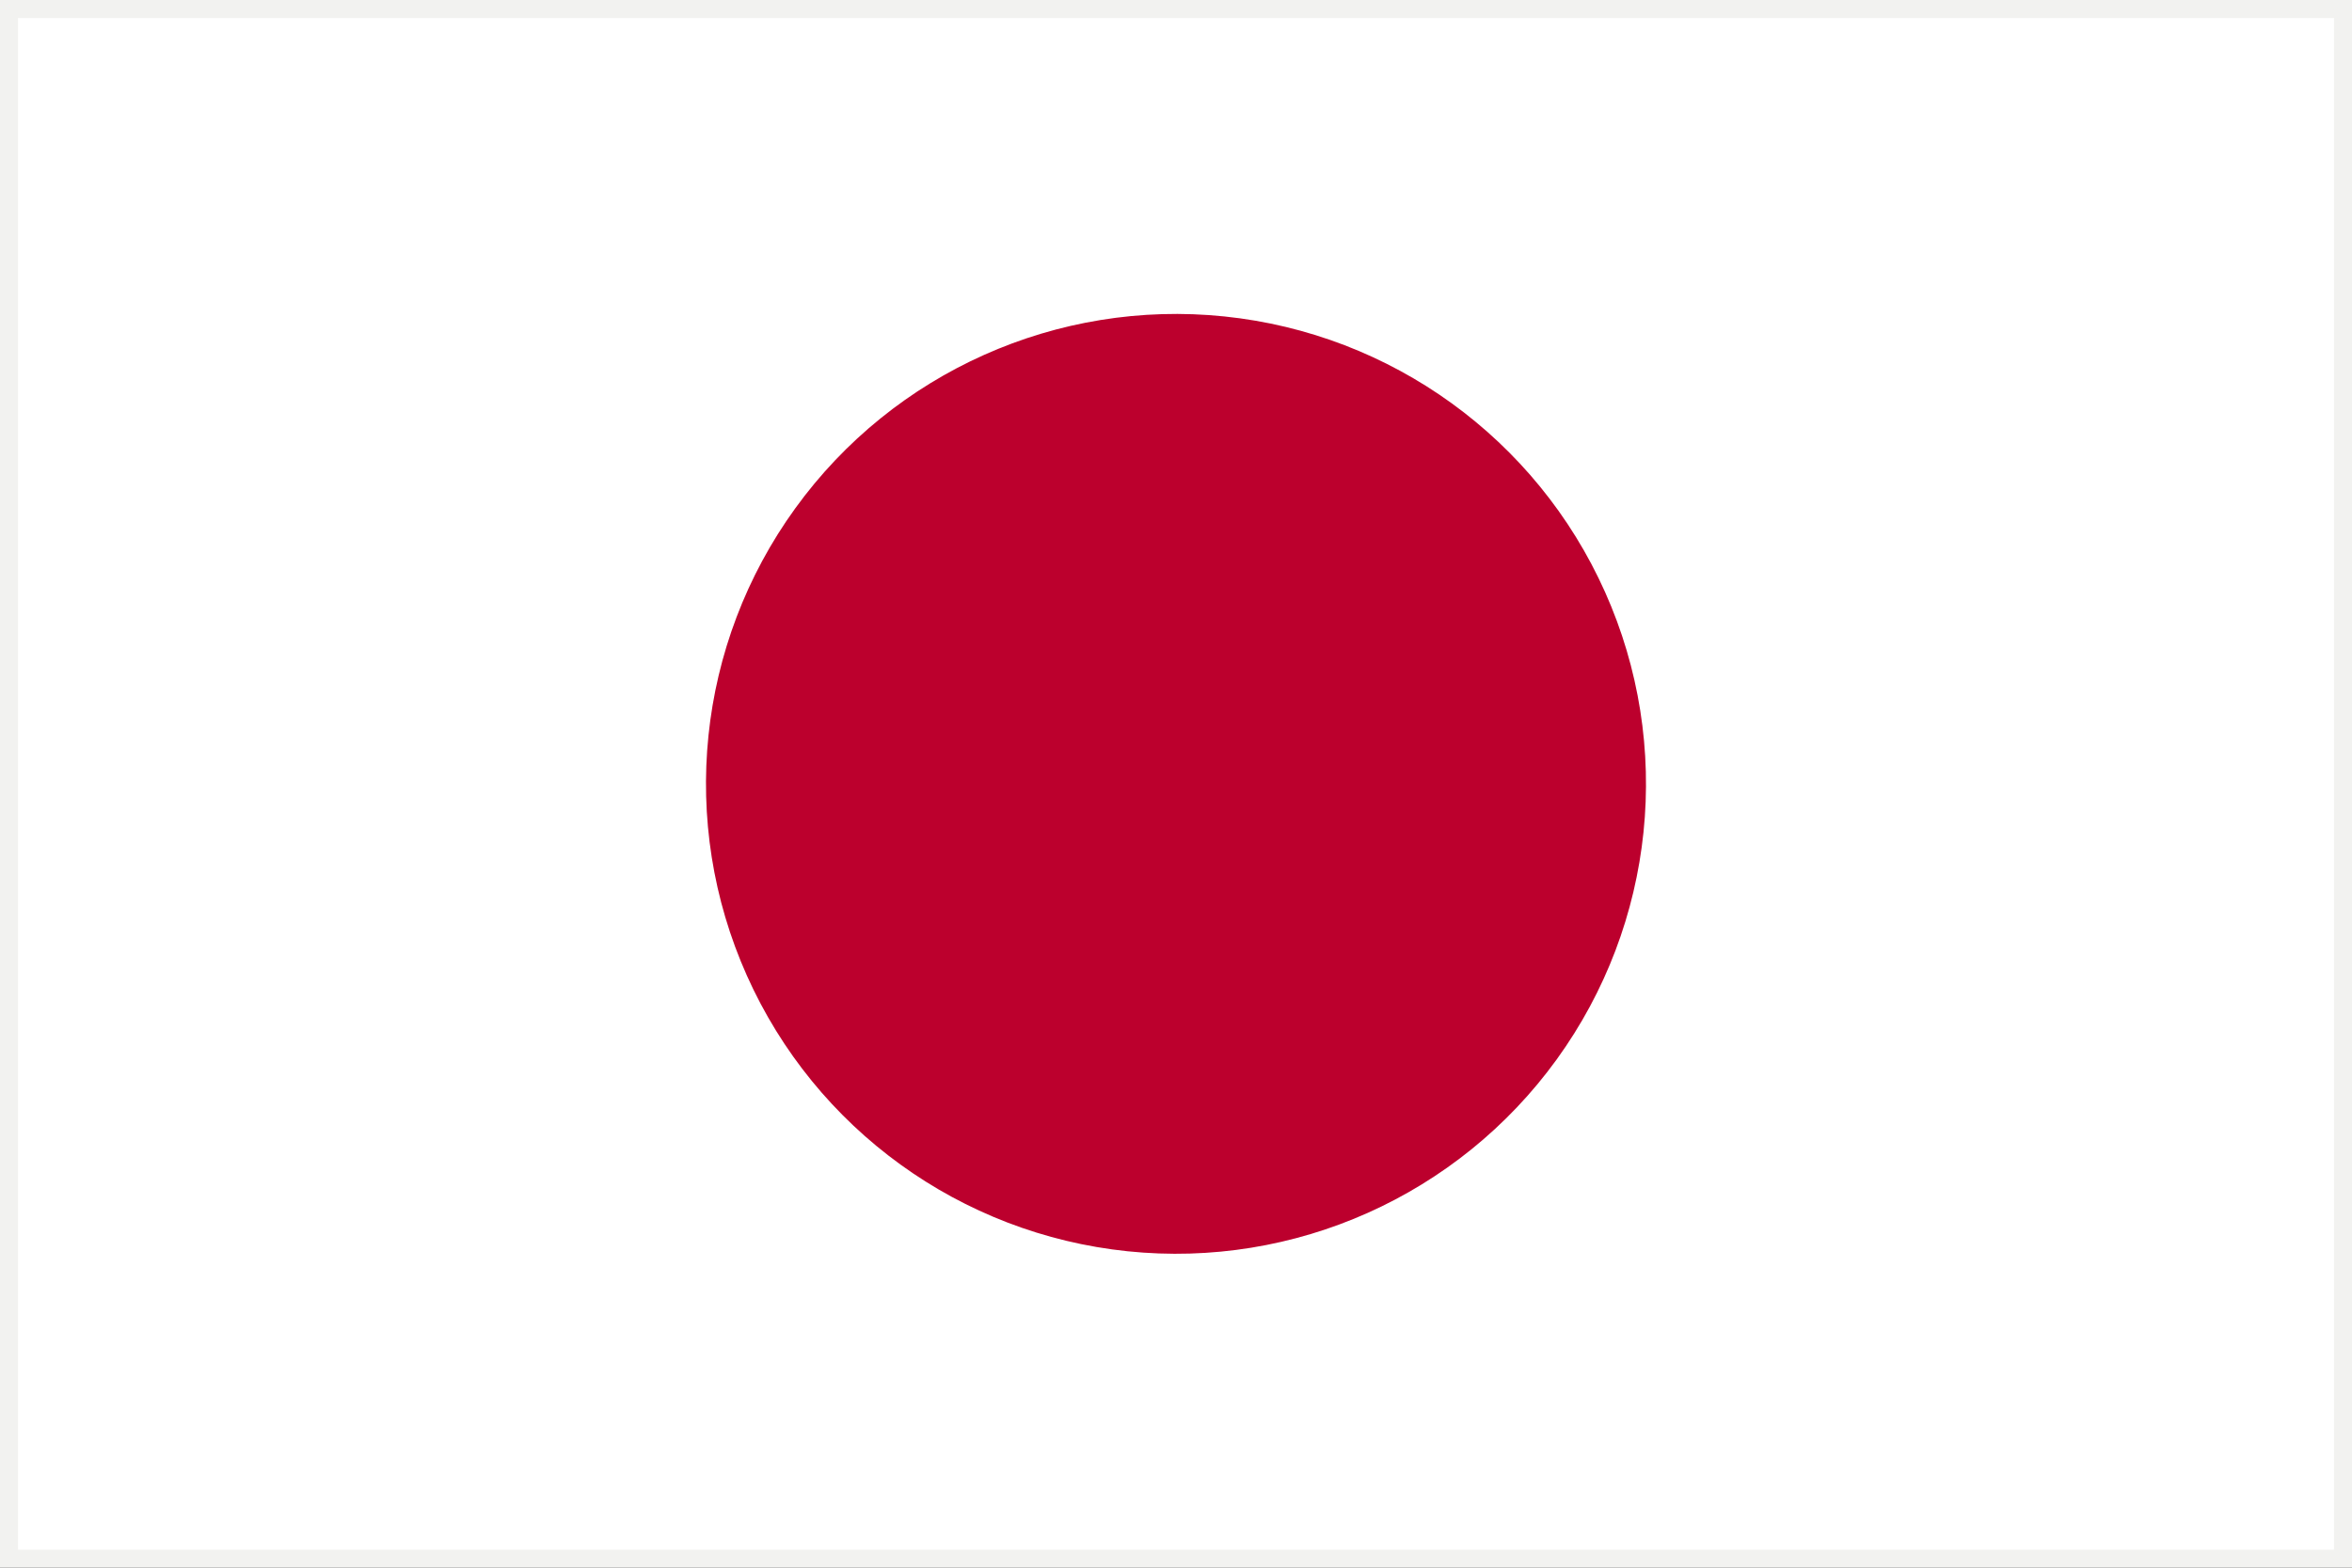
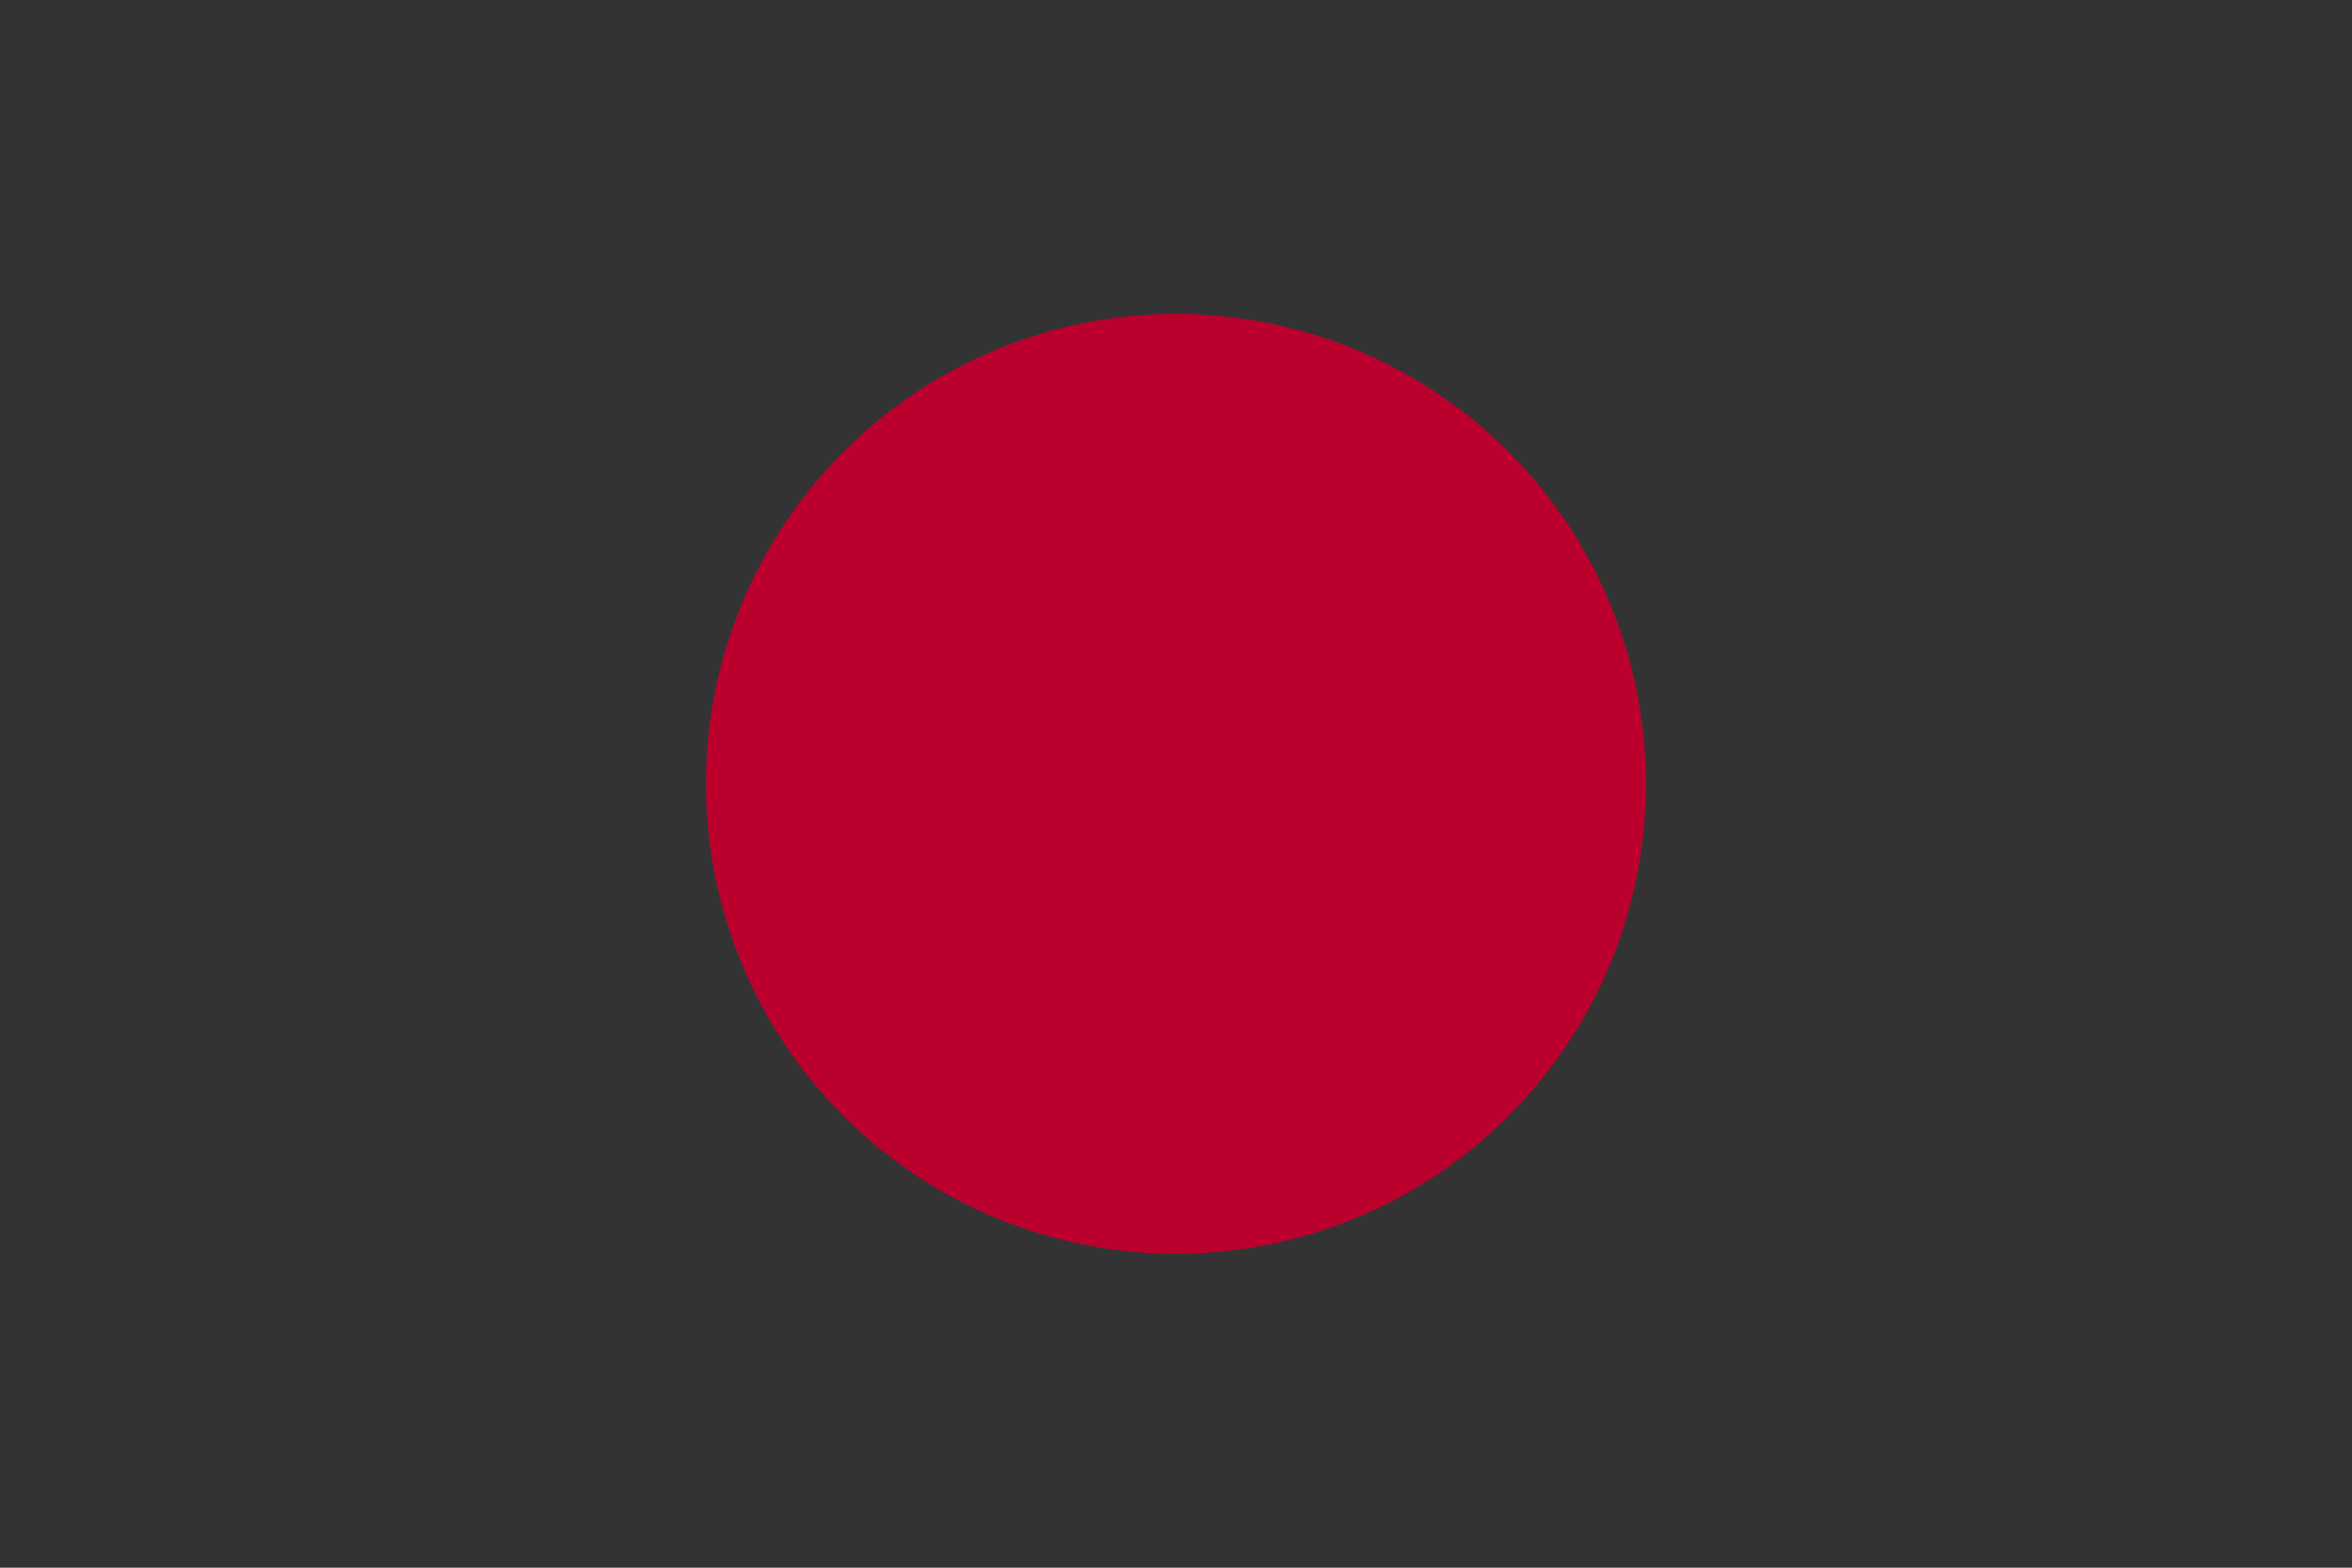
<svg xmlns="http://www.w3.org/2000/svg" id="Layer_2" data-name="Layer 2" width="60" height="40" viewBox="0 0 60 40">
  <rect x="0" y="0" width="60" height="40" fill="#333333" stroke="none" />
  <g id="_内容" data-name="内容">
    <g>
      <g id="_2:3" data-name="2:3">
-         <rect x=".23" y=".23" width="59.54" height="39.54" style="fill: #fff;" />
-         <path d="m0,40h60V0H0v40ZM.46.46h59.081v39.081H.46V.46Z" style="fill: #f2f2f0;" />
-       </g>
+         </g>
      <circle cx="30" cy="20" r="11.99" transform="translate(7.02 47.784) rotate(-84.096)" style="fill: #bc002d;" />
    </g>
  </g>
</svg>